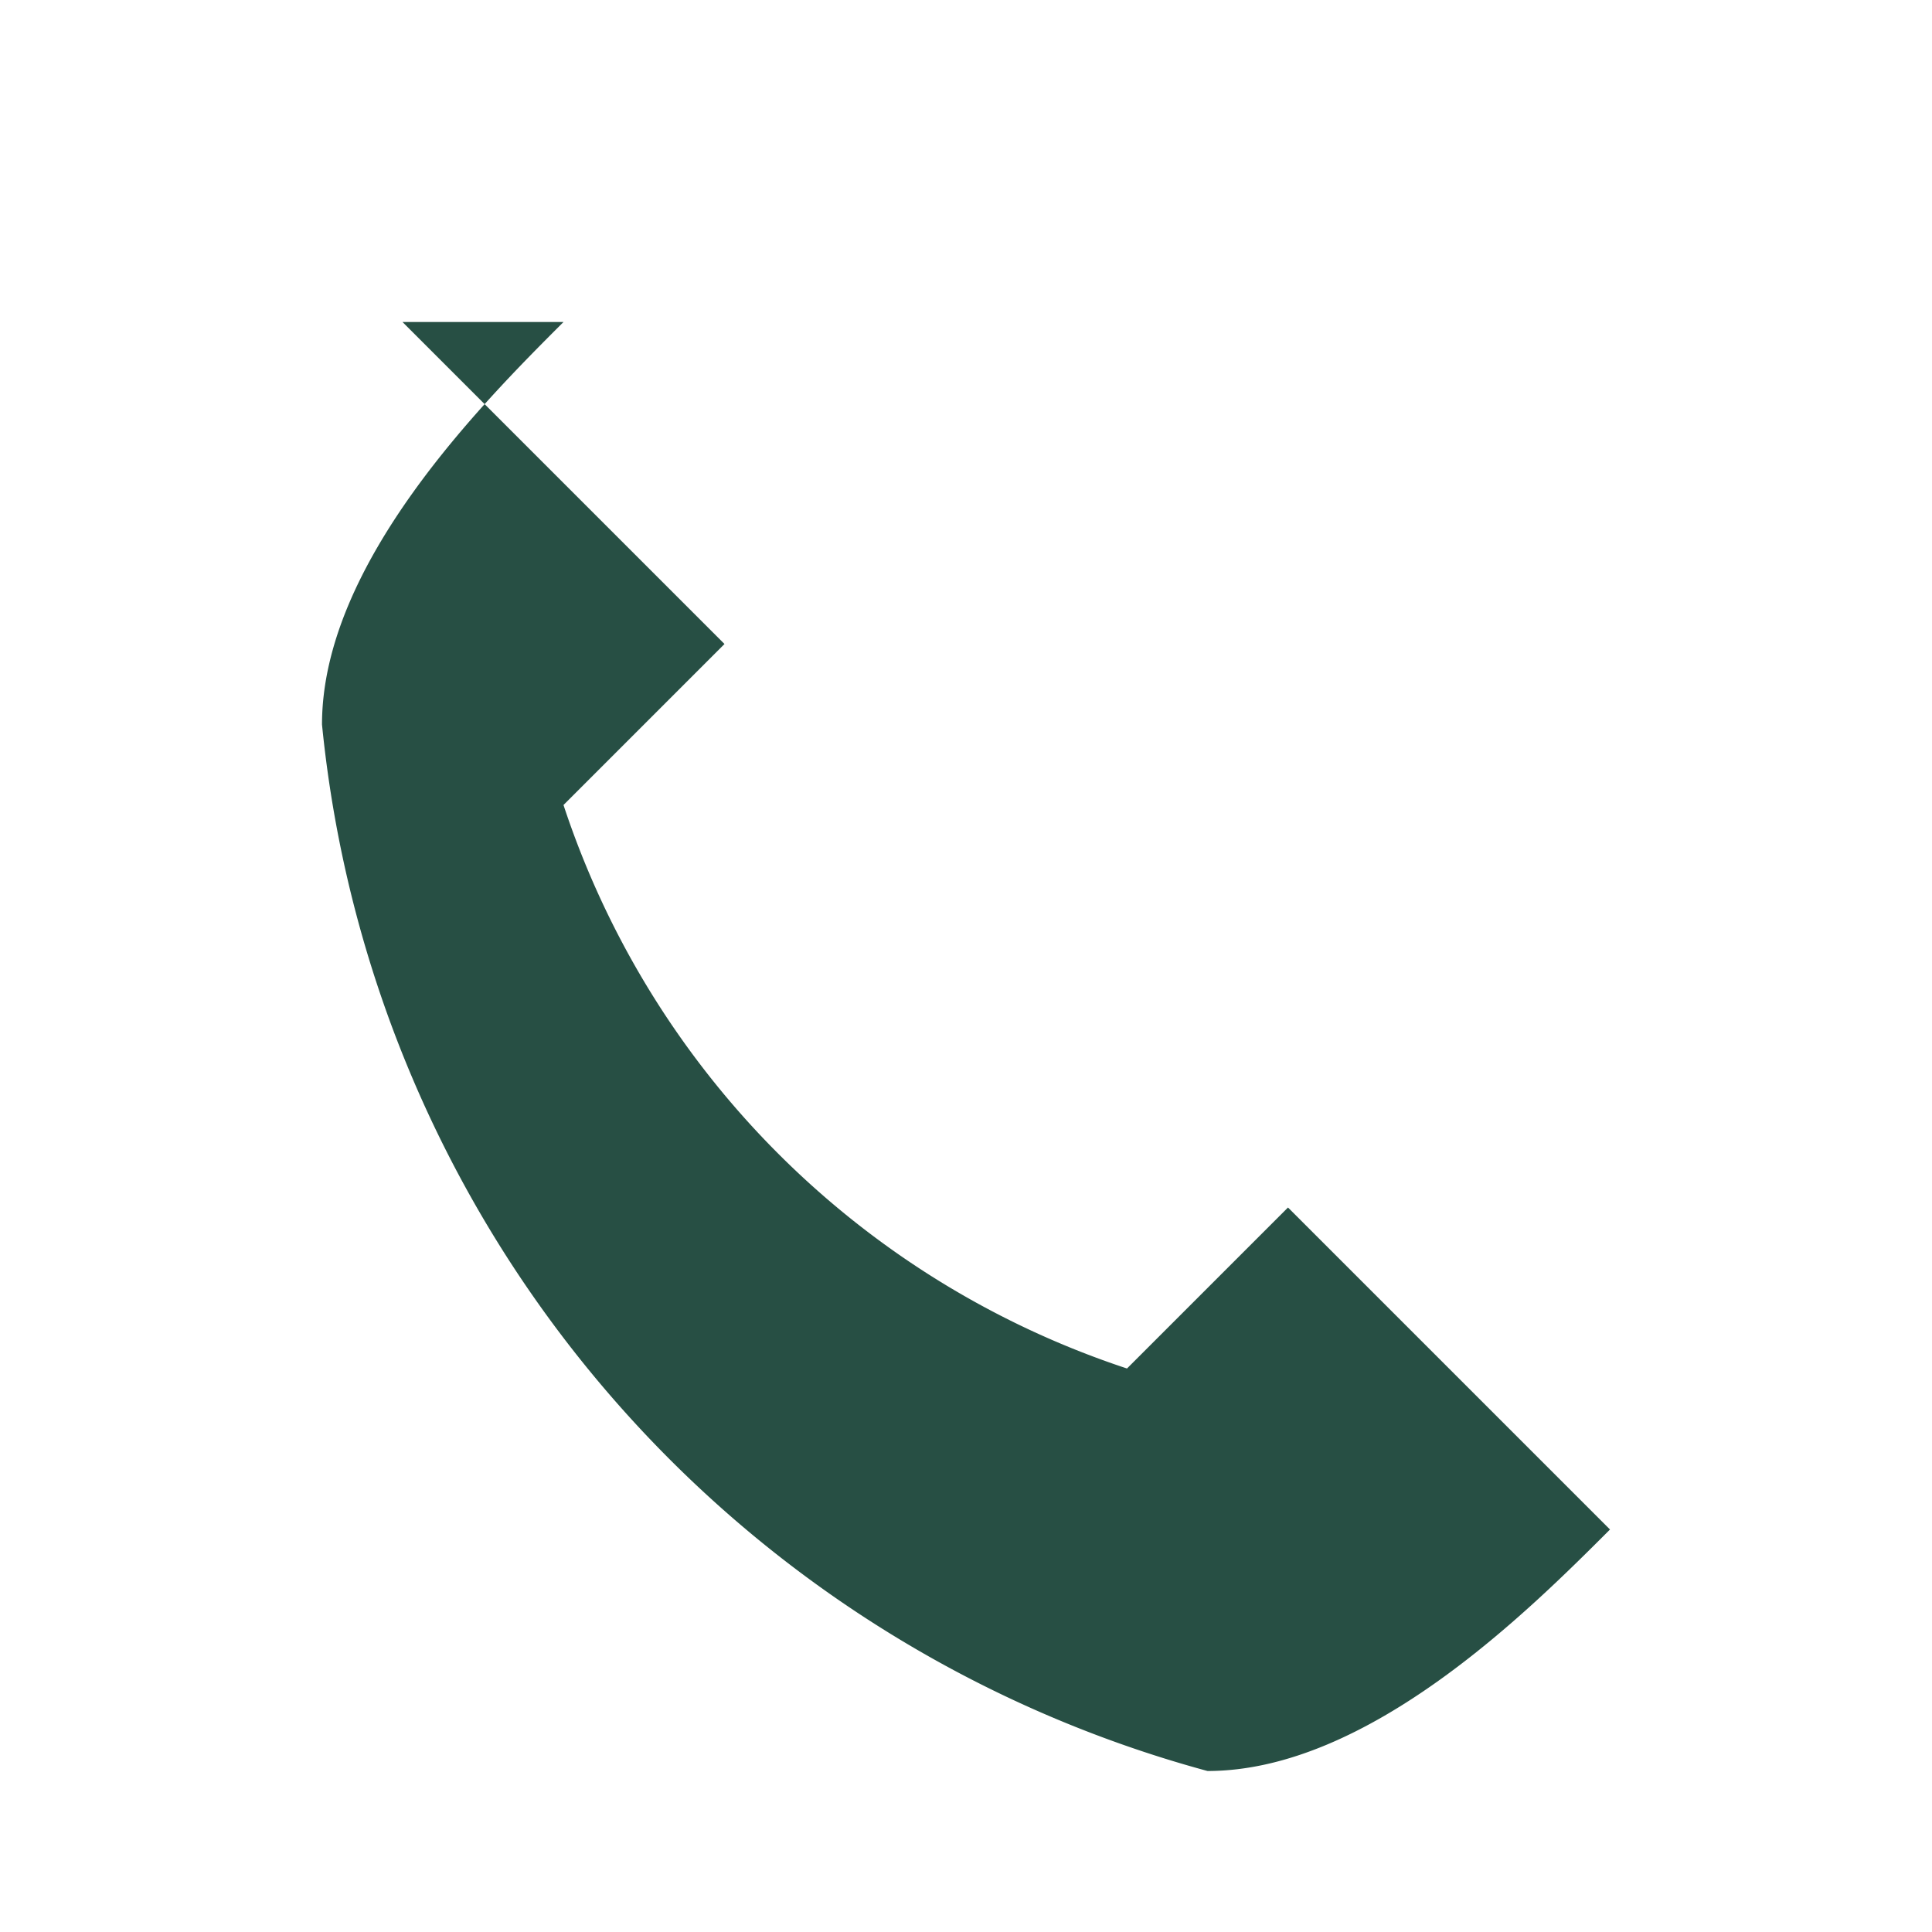
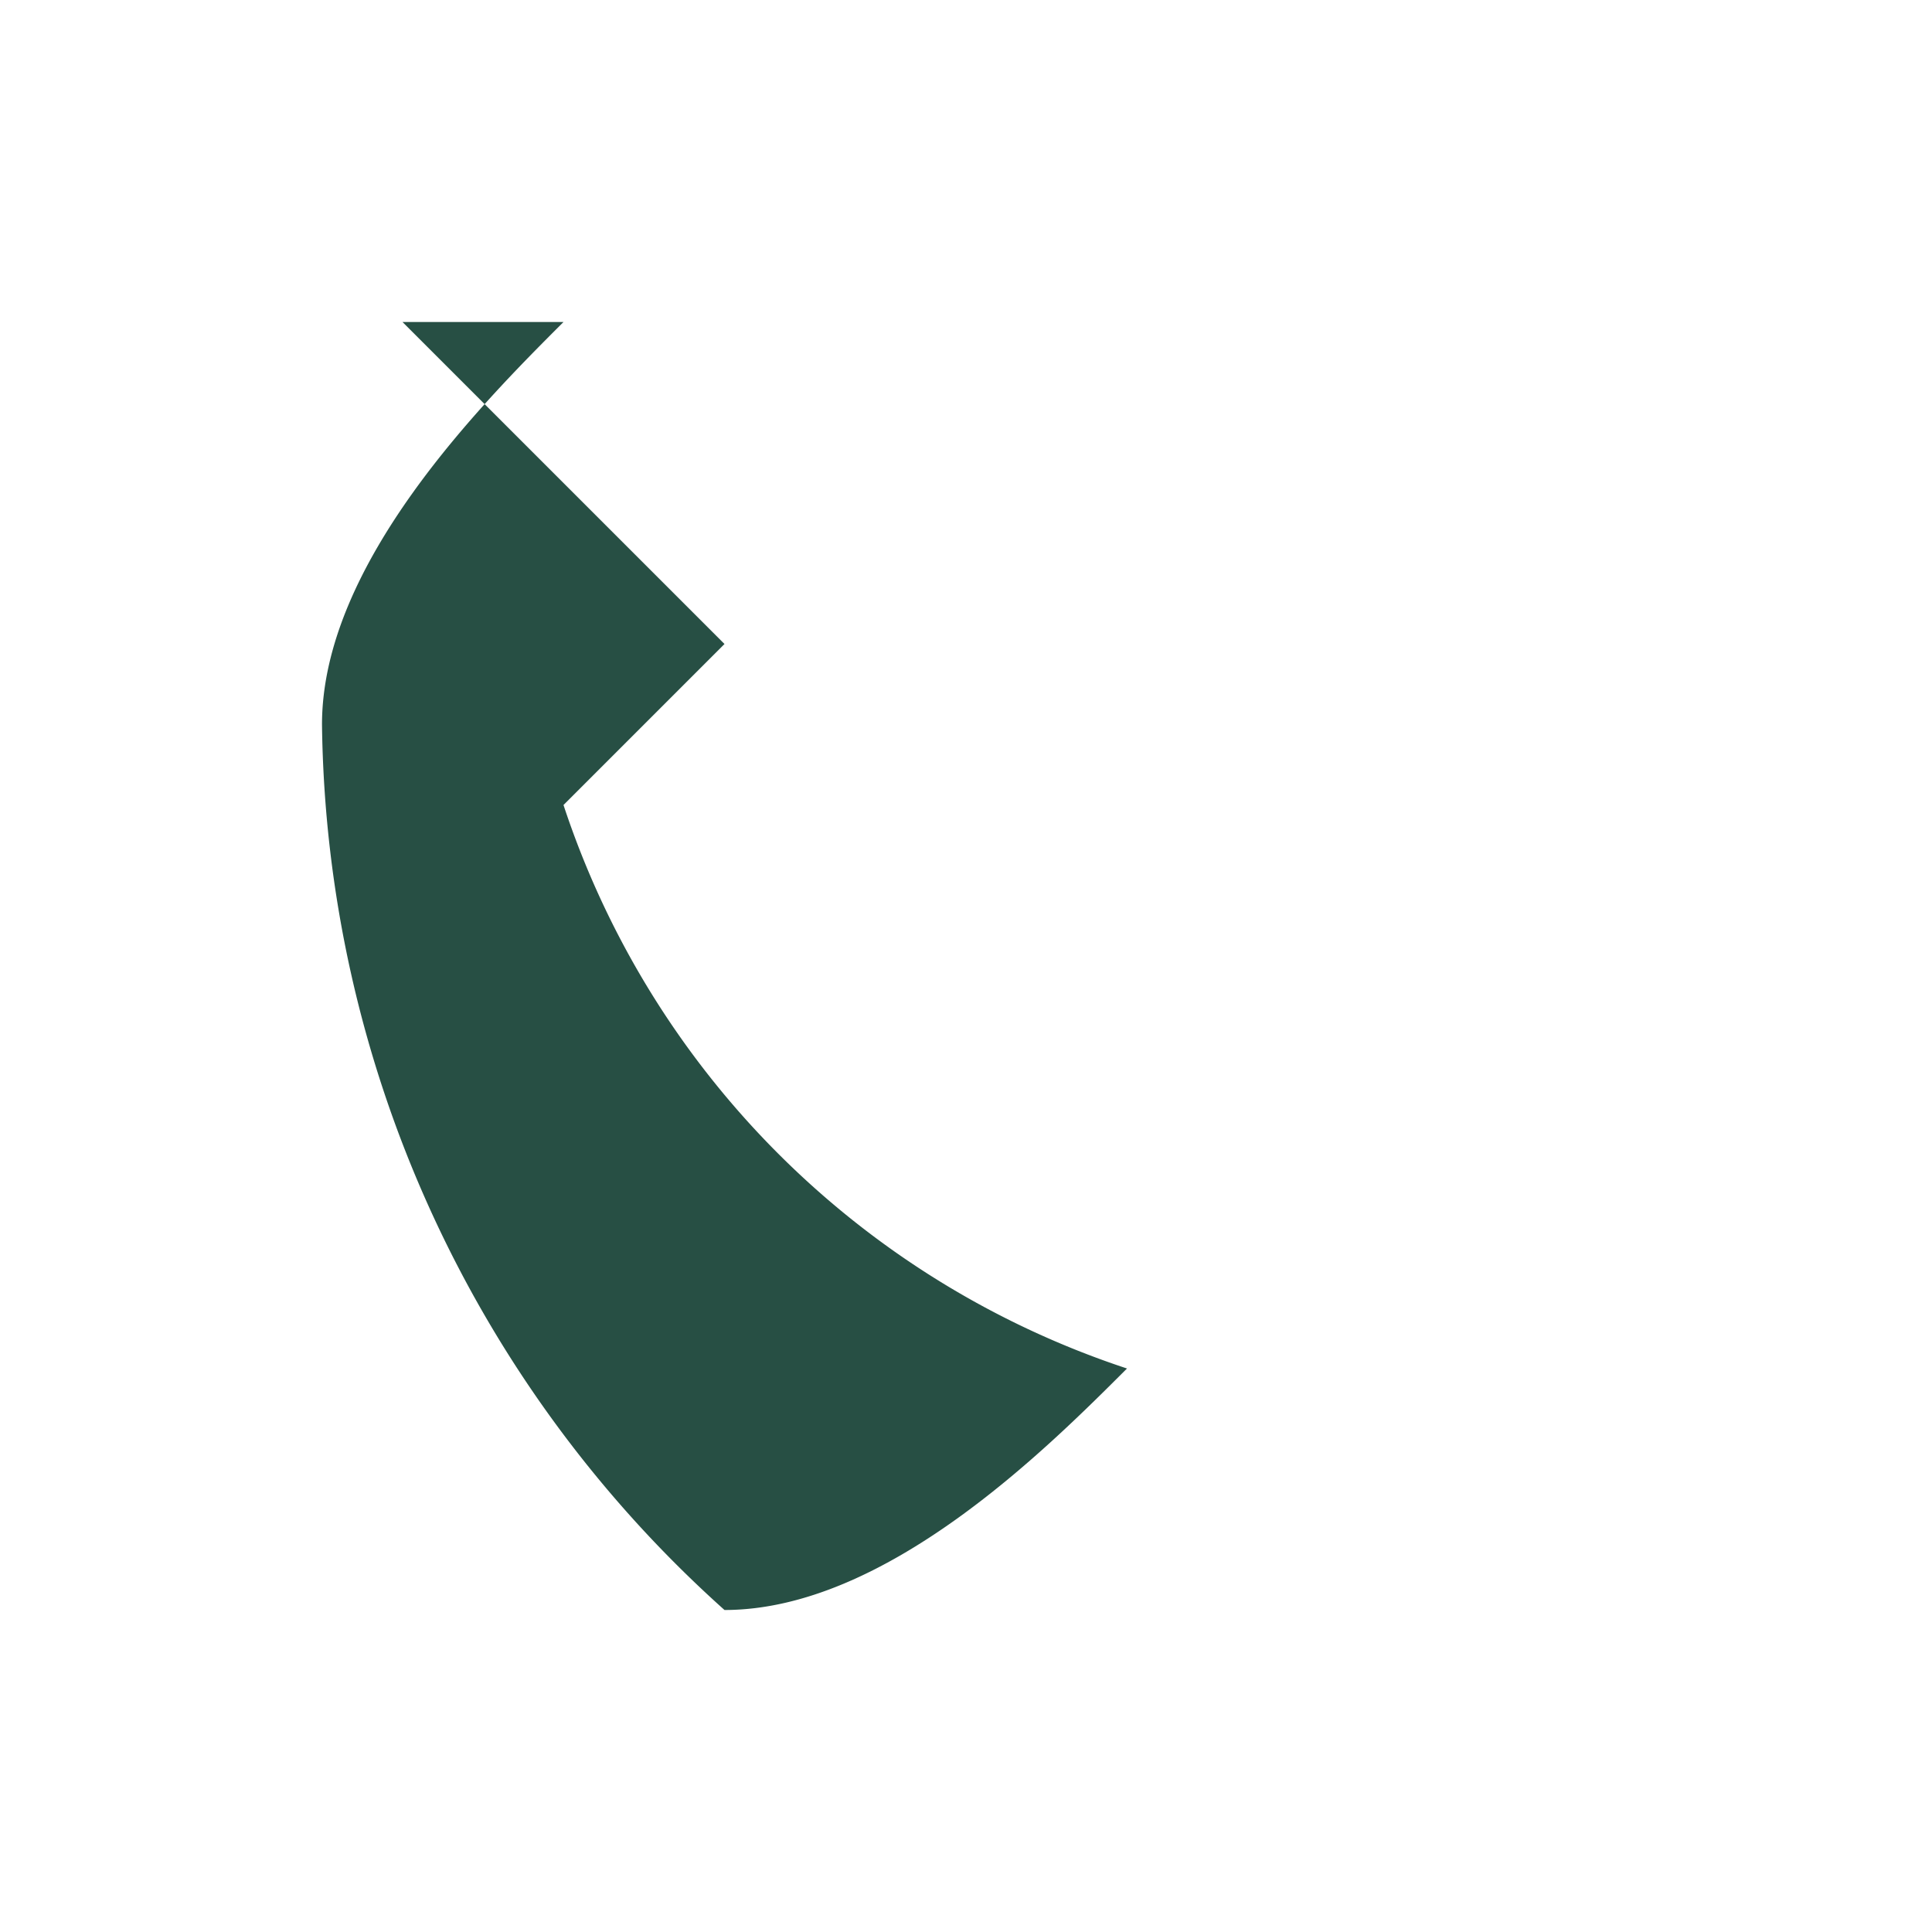
<svg xmlns="http://www.w3.org/2000/svg" width="24" height="24" viewBox="0 0 24 24">
-   <path d="M5 4l4 4-2 2a11 11 0 007 7l2-2 4 4c-1 1-3 3-5 3A15 15 0 014 9c0-2 2-4 3-5z" fill="#274F44" />
+   <path d="M5 4l4 4-2 2a11 11 0 007 7c-1 1-3 3-5 3A15 15 0 014 9c0-2 2-4 3-5z" fill="#274F44" />
</svg>